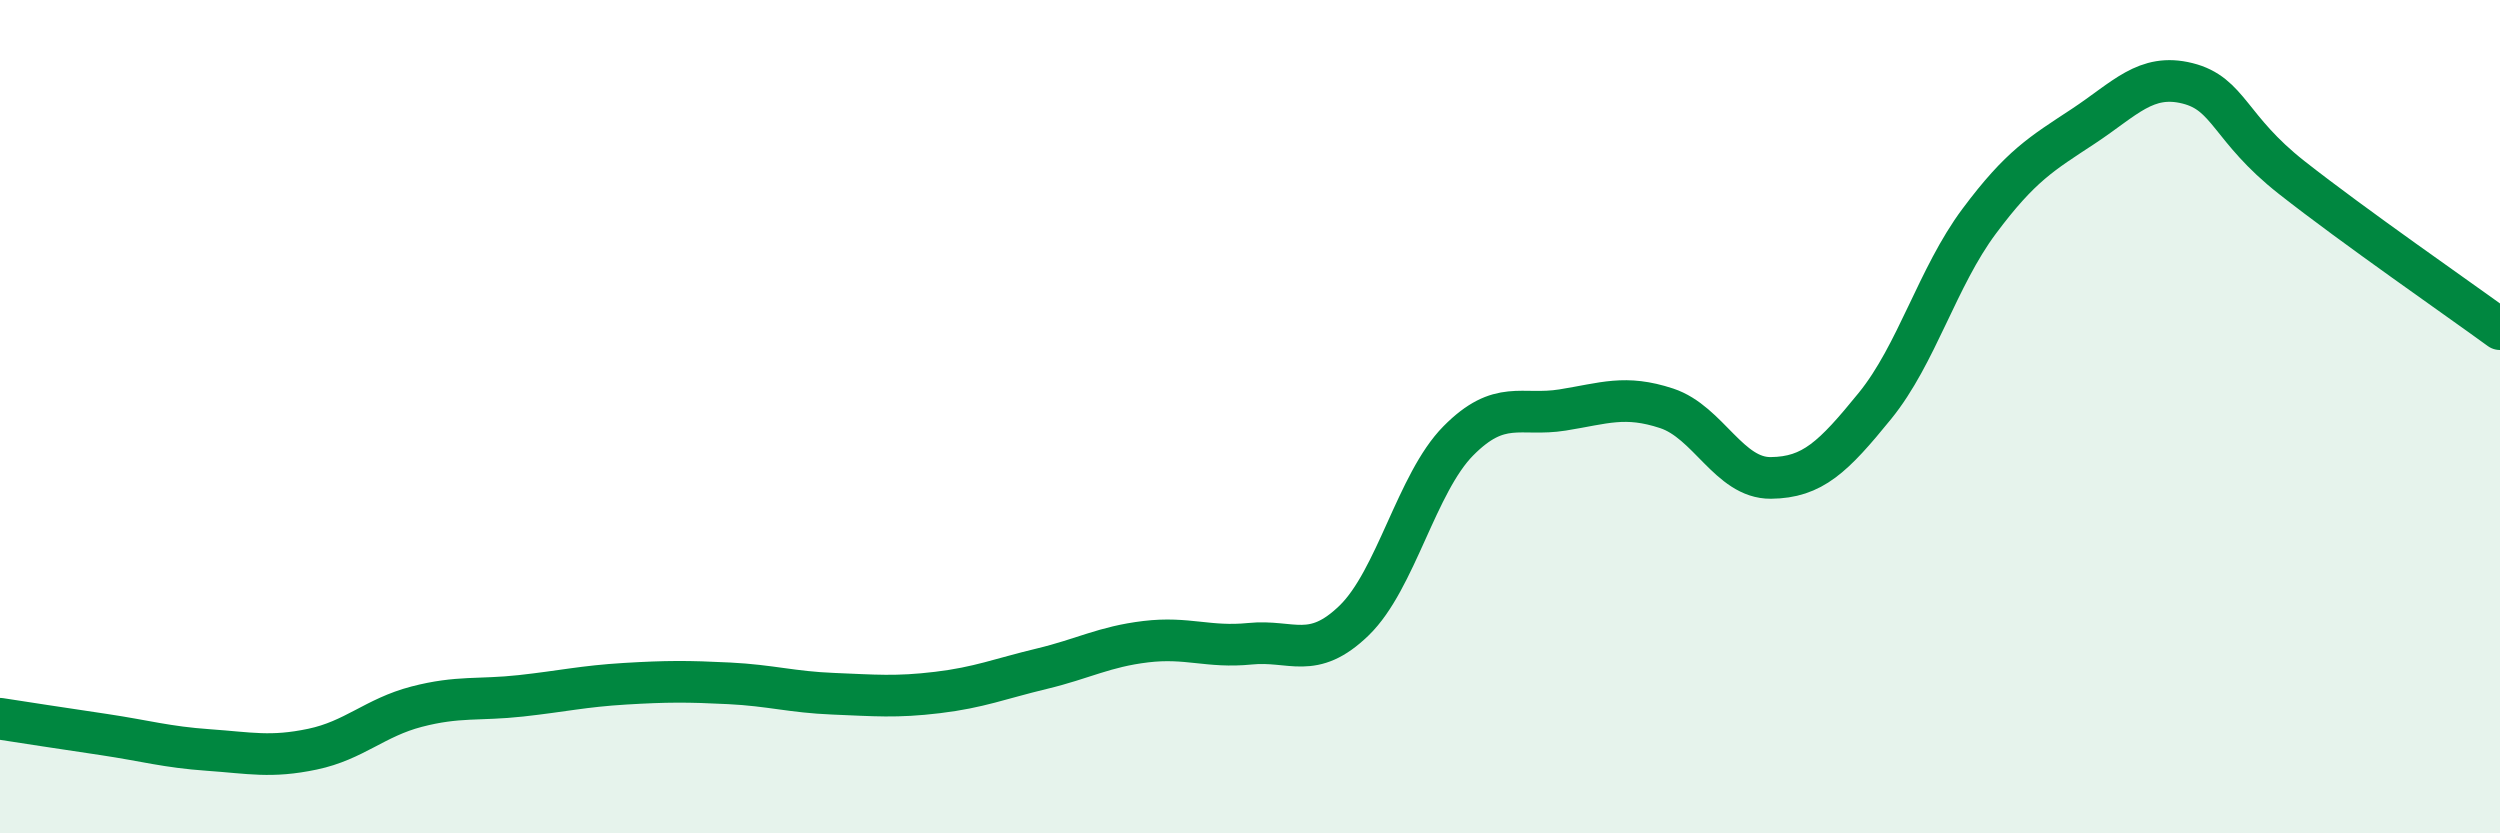
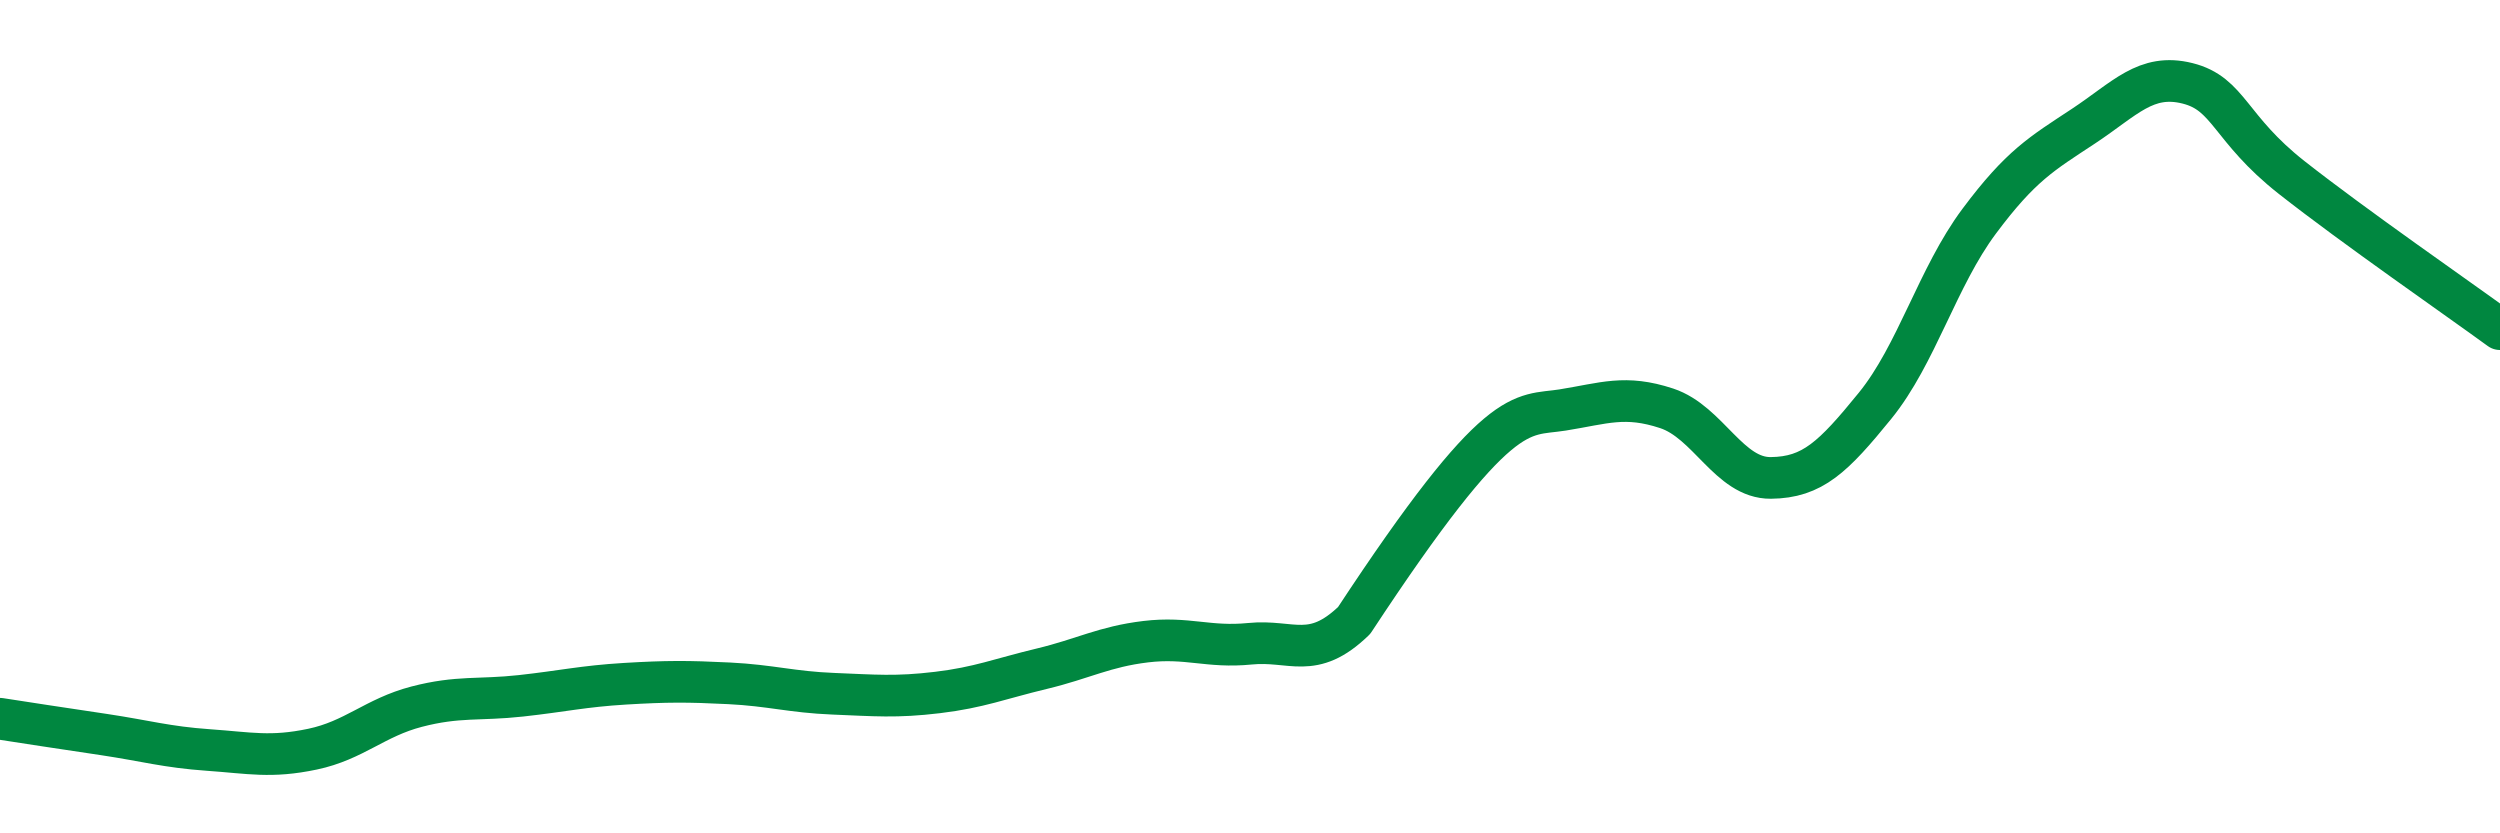
<svg xmlns="http://www.w3.org/2000/svg" width="60" height="20" viewBox="0 0 60 20">
-   <path d="M 0,17.25 C 0.5,17.33 1.5,17.48 2.5,17.63 C 3.5,17.78 4,17.93 5,18 C 6,18.07 6.5,18.19 7.5,17.98 C 8.5,17.77 9,17.22 10,16.96 C 11,16.7 11.5,16.81 12.5,16.7 C 13.5,16.59 14,16.47 15,16.41 C 16,16.35 16.5,16.35 17.5,16.4 C 18.5,16.45 19,16.61 20,16.65 C 21,16.69 21.5,16.74 22.5,16.62 C 23.5,16.5 24,16.29 25,16.05 C 26,15.81 26.5,15.52 27.5,15.4 C 28.5,15.28 29,15.55 30,15.45 C 31,15.35 31.5,15.86 32.5,14.89 C 33.5,13.92 34,11.59 35,10.58 C 36,9.57 36.5,10 37.5,9.84 C 38.5,9.68 39,9.47 40,9.8 C 41,10.13 41.5,11.48 42.5,11.47 C 43.5,11.46 44,10.97 45,9.74 C 46,8.51 46.5,6.65 47.5,5.31 C 48.5,3.97 49,3.69 50,3.03 C 51,2.37 51.5,1.75 52.5,2 C 53.5,2.25 53.5,3.08 55,4.26 C 56.5,5.44 59,7.17 60,7.9L60 20L0 20Z" fill="#008740" opacity="0.1" stroke-linecap="round" stroke-linejoin="round" />
-   <path d="M 0,17.25 C 0.5,17.33 1.5,17.48 2.5,17.63 C 3.5,17.78 4,17.93 5,18 C 6,18.07 6.5,18.19 7.5,17.98 C 8.5,17.77 9,17.22 10,16.96 C 11,16.7 11.5,16.81 12.5,16.7 C 13.5,16.59 14,16.47 15,16.41 C 16,16.35 16.5,16.35 17.5,16.4 C 18.5,16.45 19,16.61 20,16.65 C 21,16.69 21.5,16.74 22.5,16.62 C 23.5,16.5 24,16.29 25,16.05 C 26,15.81 26.5,15.52 27.5,15.4 C 28.5,15.28 29,15.55 30,15.45 C 31,15.35 31.5,15.86 32.5,14.89 C 33.5,13.92 34,11.59 35,10.58 C 36,9.57 36.5,10 37.5,9.84 C 38.5,9.68 39,9.47 40,9.8 C 41,10.13 41.5,11.48 42.5,11.47 C 43.5,11.46 44,10.97 45,9.74 C 46,8.51 46.5,6.65 47.5,5.31 C 48.5,3.97 49,3.69 50,3.03 C 51,2.37 51.5,1.75 52.5,2 C 53.5,2.25 53.5,3.08 55,4.26 C 56.5,5.44 59,7.17 60,7.9" stroke="#008740" stroke-width="1" fill="none" stroke-linecap="round" stroke-linejoin="round" />
+   <path d="M 0,17.25 C 0.5,17.33 1.5,17.48 2.5,17.63 C 3.5,17.78 4,17.93 5,18 C 6,18.07 6.5,18.19 7.5,17.98 C 8.5,17.77 9,17.22 10,16.96 C 11,16.7 11.5,16.81 12.5,16.7 C 13.5,16.59 14,16.47 15,16.41 C 16,16.35 16.5,16.35 17.5,16.4 C 18.5,16.45 19,16.61 20,16.65 C 21,16.69 21.5,16.74 22.5,16.62 C 23.5,16.5 24,16.29 25,16.05 C 26,15.81 26.5,15.52 27.5,15.4 C 28.5,15.28 29,15.55 30,15.45 C 31,15.35 31.5,15.86 32.5,14.89 C 36,9.57 36.5,10 37.5,9.84 C 38.5,9.68 39,9.47 40,9.8 C 41,10.13 41.5,11.48 42.5,11.47 C 43.5,11.46 44,10.97 45,9.74 C 46,8.51 46.5,6.65 47.5,5.31 C 48.5,3.97 49,3.69 50,3.03 C 51,2.37 51.5,1.75 52.5,2 C 53.5,2.25 53.5,3.08 55,4.26 C 56.5,5.44 59,7.17 60,7.9" stroke="#008740" stroke-width="1" fill="none" stroke-linecap="round" stroke-linejoin="round" />
</svg>